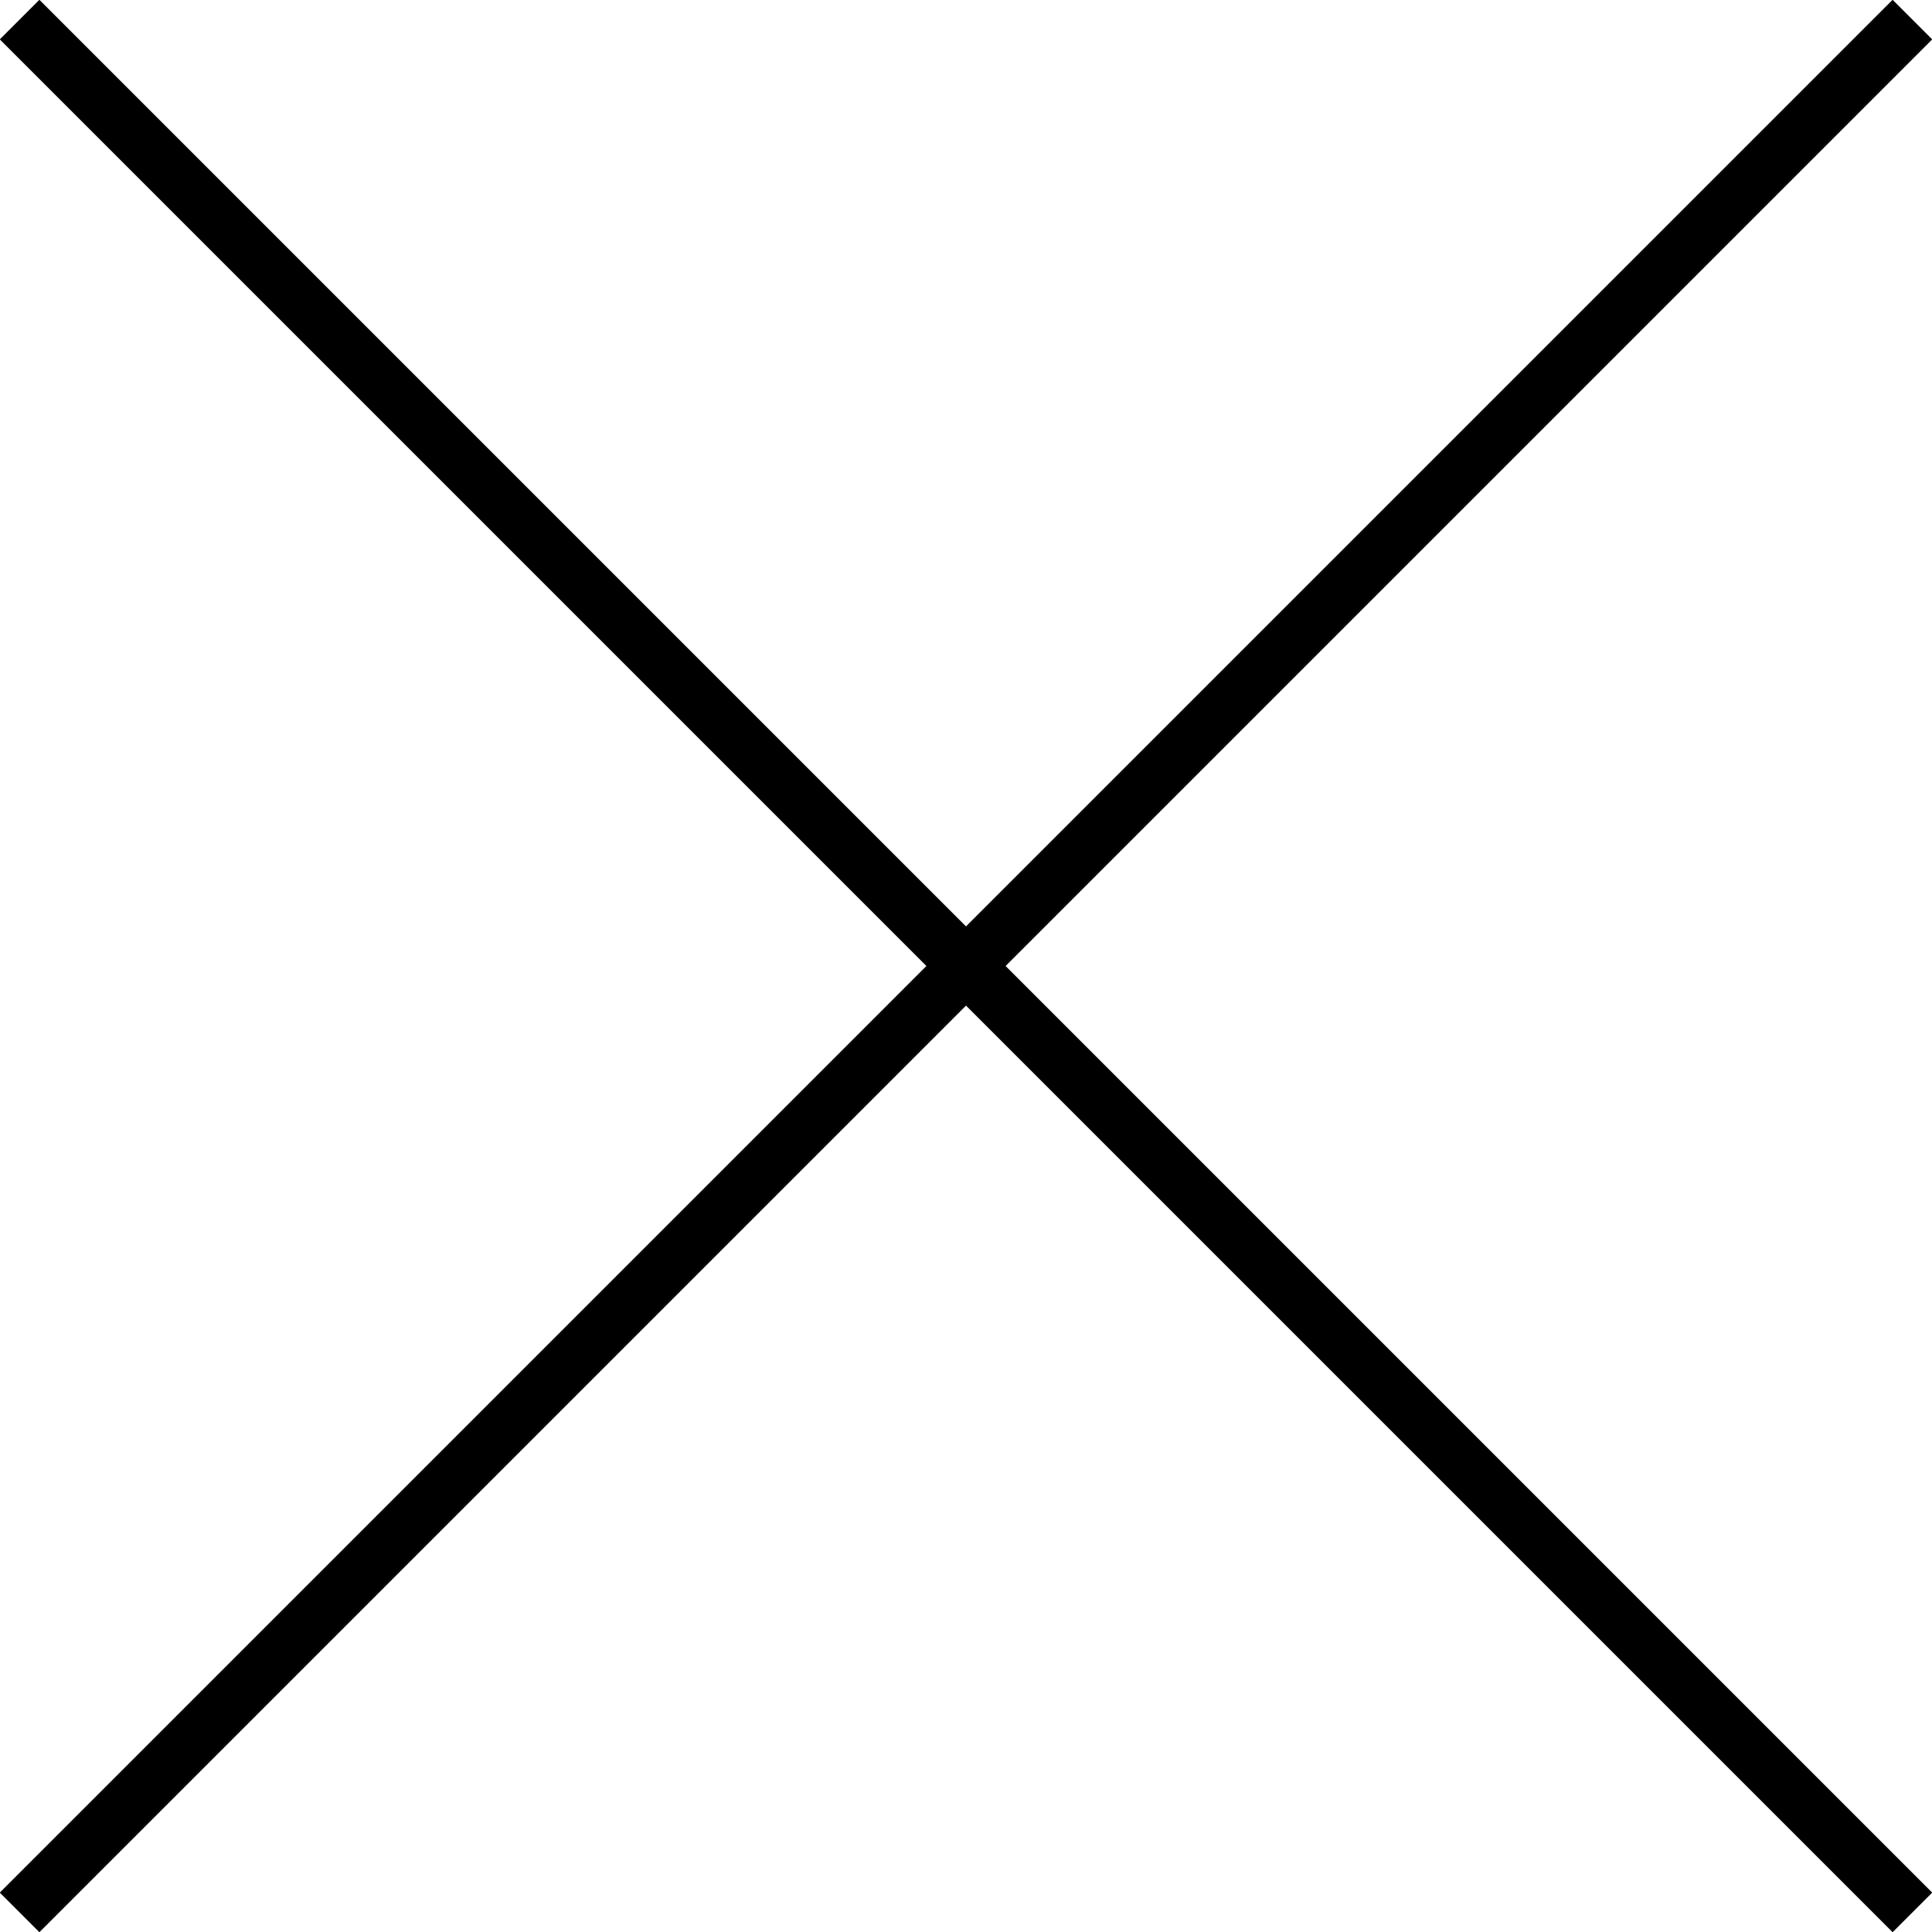
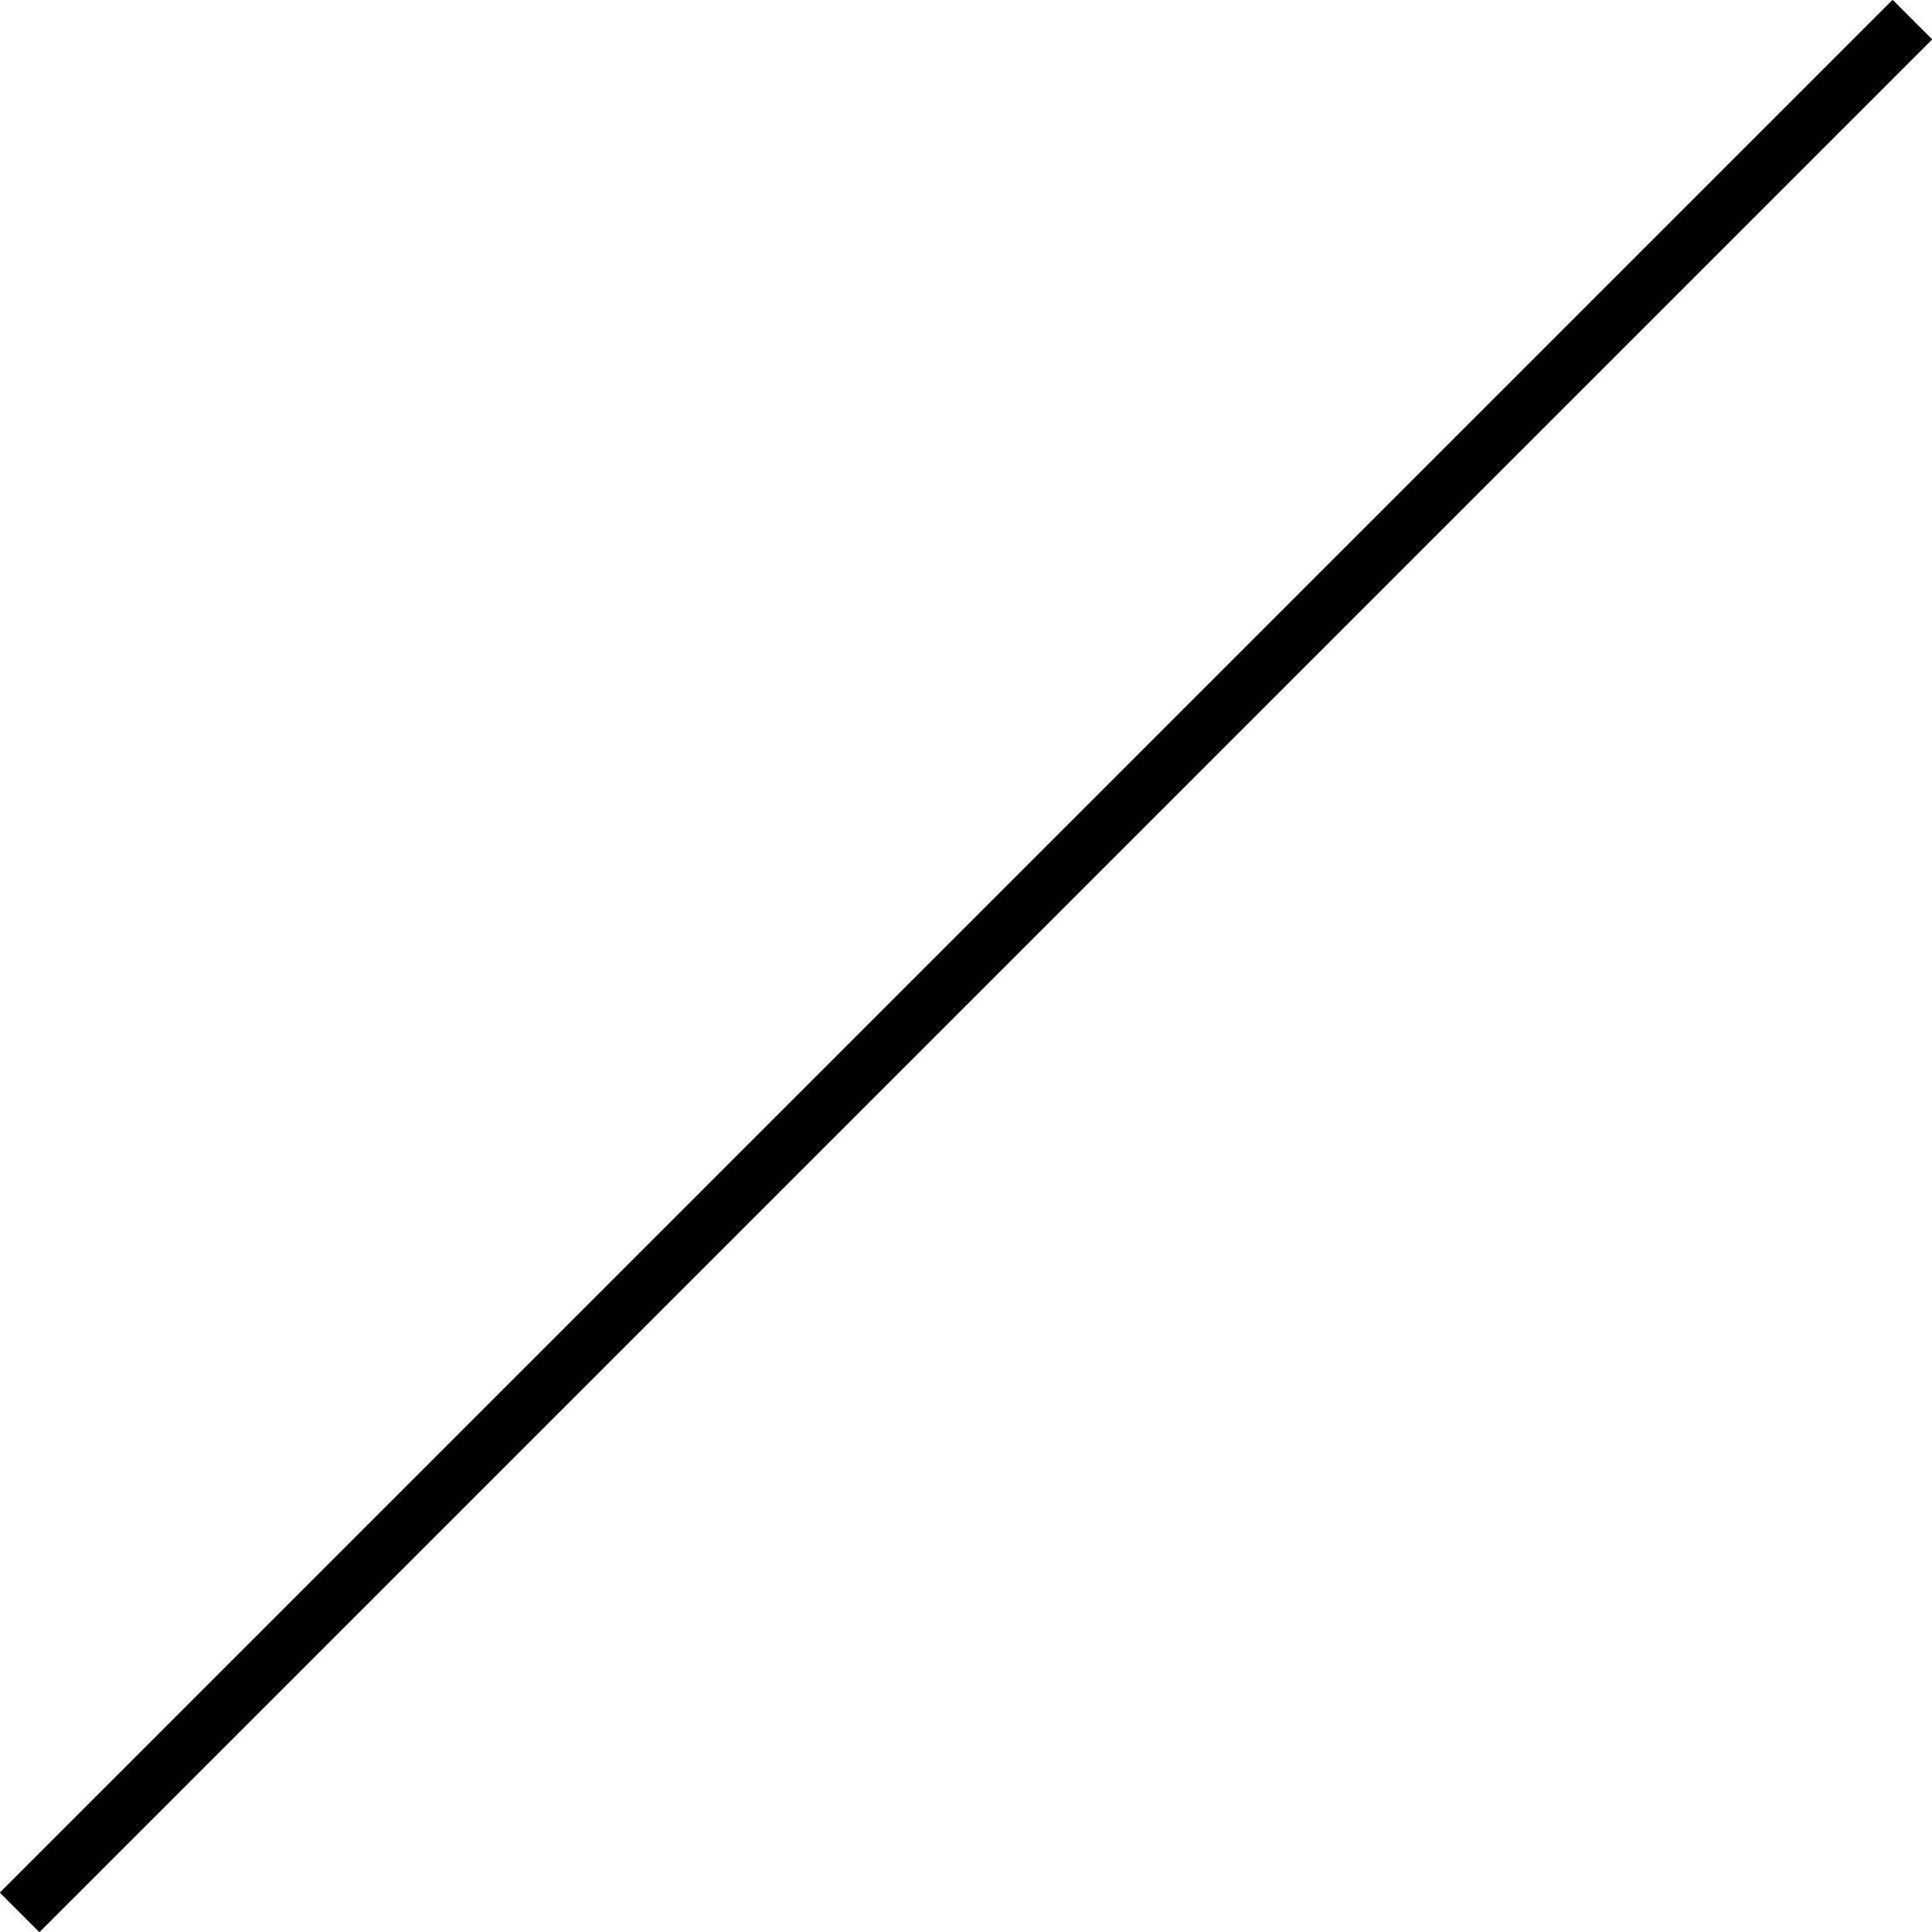
<svg xmlns="http://www.w3.org/2000/svg" version="1.1" id="Layer_1" x="0px" y="0px" viewBox="0 0 34.51 34.51" style="enable-background:new 0 0 34.51 34.51;" xml:space="preserve">
  <style type="text/css">
	.st0{fill:none;stroke:#000000;stroke-miterlimit:10;}
</style>
  <g>
-     <line class="st0" x1="0.35" y1="0.35" x2="34.16" y2="34.16" />
    <line class="st0" x1="34.16" y1="0.35" x2="0.35" y2="34.16" />
  </g>
</svg>